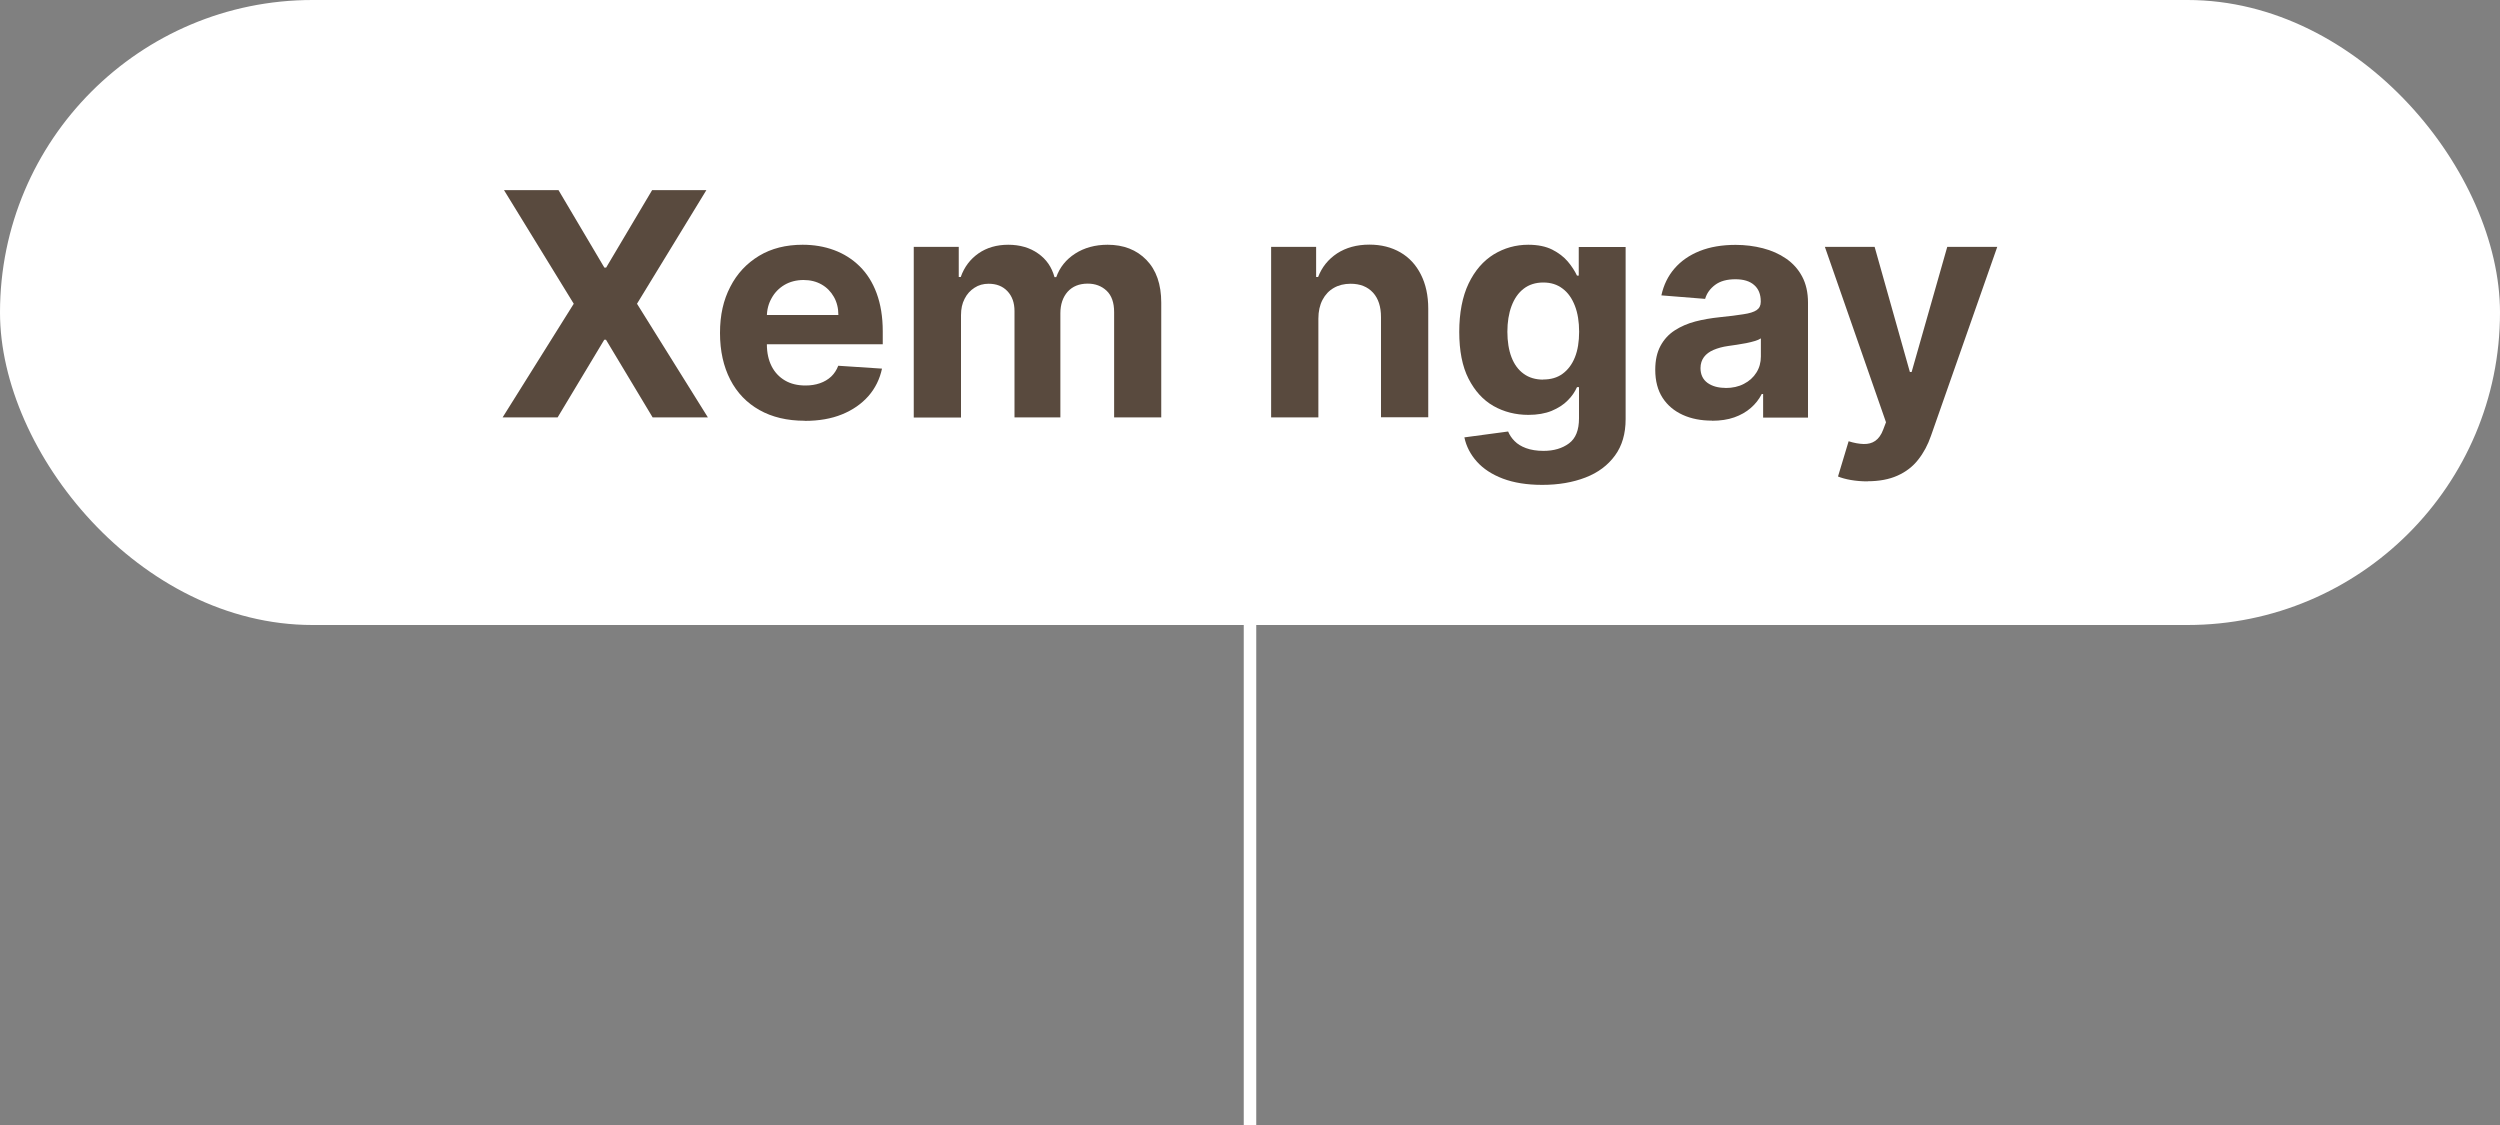
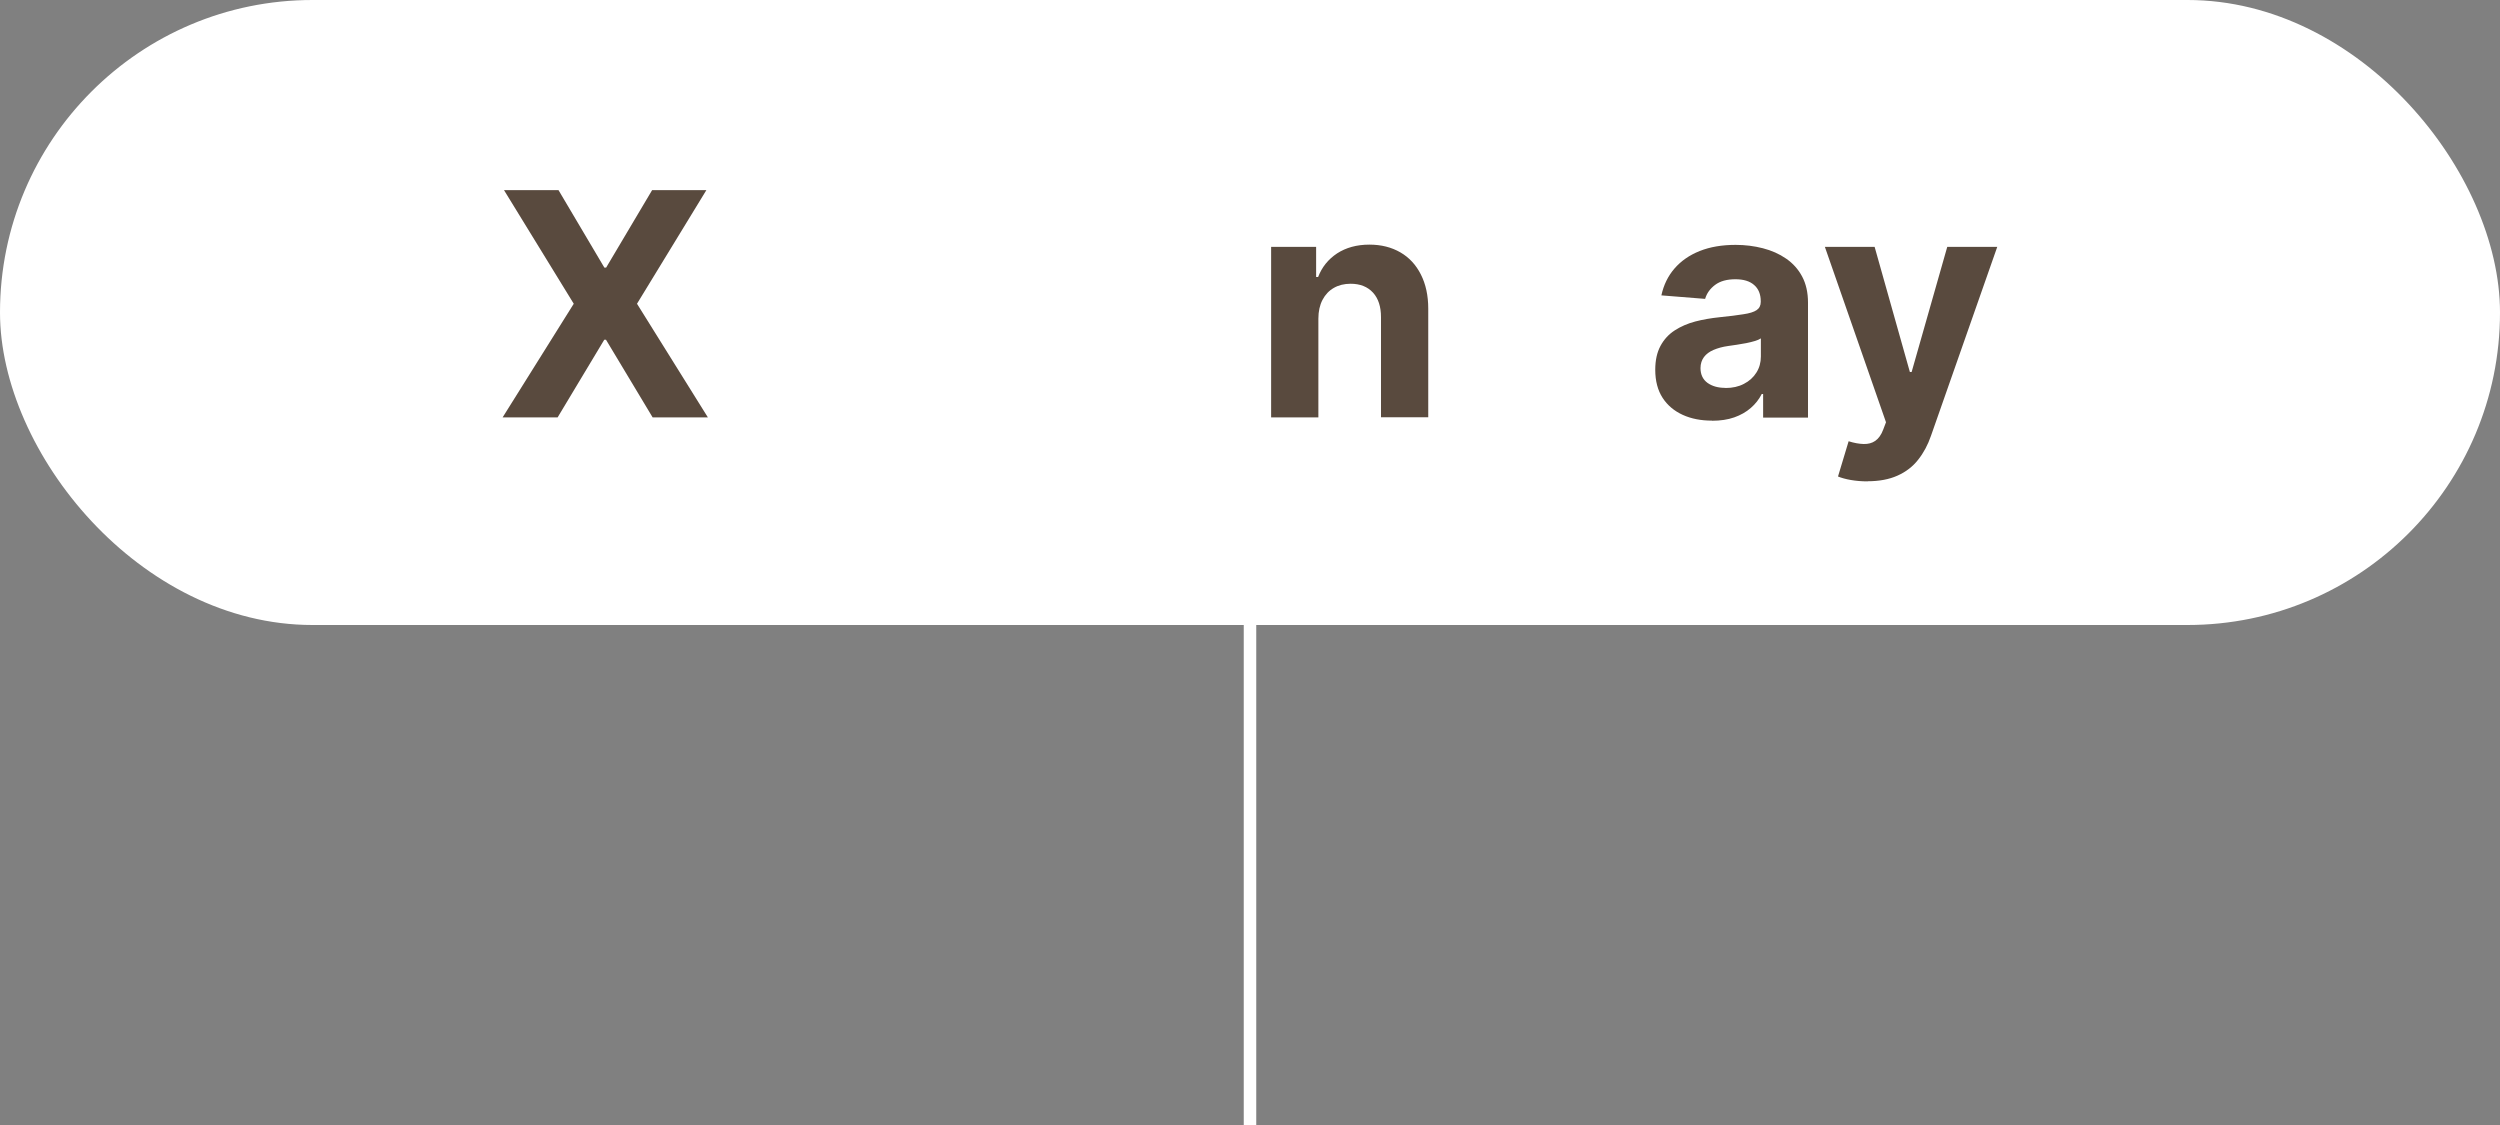
<svg xmlns="http://www.w3.org/2000/svg" id="Layer_2" viewBox="0 0 200 90">
  <rect x="0" y="0" width="200" height="90" fill="#808080" stroke="none" />
  <defs>
    <style>
      .cls-1 {
        fill: #fff;
      }

      .cls-2 {
        fill: #594a3e;
      }
    </style>
  </defs>
  <g id="Layer_1-2" data-name="Layer_1">
    <g>
      <g>
        <rect class="cls-1" y="0" width="200" height="50" rx="25" ry="25" />
        <g>
          <path class="cls-2" d="M44.68,15.21l3.67,6.2h.14l3.68-6.2h4.34l-5.55,9.09,5.67,9.09h-4.42l-3.73-6.21h-.14l-3.73,6.21h-4.4l5.69-9.09-5.58-9.09h4.36Z" />
-           <path class="cls-2" d="M64.37,33.66c-1.4,0-2.61-.29-3.62-.86-1.01-.57-1.79-1.38-2.33-2.43-.54-1.05-.82-2.29-.82-3.73s.27-2.63.82-3.69c.54-1.06,1.31-1.88,2.3-2.48s2.16-.89,3.49-.89c.9,0,1.74.14,2.52.43s1.46.72,2.04,1.29c.58.57,1.04,1.29,1.36,2.16s.49,1.88.49,3.04v1.04h-11.51v-2.34h7.96c0-.54-.12-1.03-.36-1.45-.24-.42-.56-.75-.98-.99-.42-.24-.9-.36-1.45-.36s-1.08.13-1.52.39c-.44.26-.79.62-1.03,1.06-.25.44-.38.93-.38,1.47v2.23c0,.67.13,1.26.38,1.75.25.49.61.87,1.07,1.14s1.01.4,1.64.4c.42,0,.8-.06,1.15-.18.35-.12.65-.3.9-.53.25-.24.44-.53.57-.87l3.5.23c-.18.84-.54,1.57-1.09,2.2-.55.62-1.25,1.11-2.11,1.46-.86.35-1.85.52-2.98.52Z" />
-           <path class="cls-2" d="M73.1,33.39v-13.64h3.6v2.41h.16c.28-.8.76-1.43,1.42-1.89.66-.46,1.46-.69,2.38-.69s1.73.23,2.39.7c.66.46,1.09,1.09,1.31,1.89h.14c.28-.78.78-1.41,1.51-1.88.73-.47,1.6-.71,2.6-.71,1.27,0,2.31.4,3.1,1.21s1.19,1.95,1.19,3.43v9.17h-3.77v-8.42c0-.76-.2-1.33-.6-1.71-.4-.38-.91-.57-1.51-.57-.69,0-1.22.22-1.61.65-.38.43-.58,1.01-.58,1.72v8.33h-3.67v-8.5c0-.67-.19-1.2-.57-1.6s-.88-.59-1.5-.59c-.42,0-.8.1-1.13.32-.33.21-.6.5-.79.88-.2.38-.29.81-.29,1.32v8.18h-3.78Z" />
          <path class="cls-2" d="M105.47,25.51v7.88h-3.78v-13.64h3.6v2.41h.16c.3-.79.81-1.42,1.52-1.89.71-.46,1.57-.7,2.58-.7.95,0,1.77.21,2.48.62s1.25,1,1.64,1.77.59,1.68.59,2.74v8.68h-3.78v-8.01c0-.83-.21-1.49-.64-1.96-.43-.47-1.03-.71-1.79-.71-.51,0-.96.11-1.34.33-.39.22-.69.54-.91.96-.22.42-.33.92-.33,1.5Z" />
-           <path class="cls-2" d="M123.38,38.79c-1.23,0-2.27-.17-3.15-.5-.87-.33-1.57-.79-2.08-1.36-.51-.57-.85-1.22-1-1.94l3.5-.47c.11.27.28.53.51.76.23.24.54.43.92.57s.85.22,1.4.22c.82,0,1.5-.2,2.04-.6.54-.4.8-1.07.8-2v-2.5h-.16c-.17.38-.41.74-.75,1.07-.33.34-.76.61-1.28.83-.52.21-1.14.32-1.86.32-1.02,0-1.96-.24-2.79-.71-.84-.48-1.5-1.21-2-2.19s-.74-2.23-.74-3.74.25-2.83.75-3.87c.5-1.04,1.17-1.81,2.01-2.33.84-.51,1.76-.77,2.76-.77.76,0,1.4.13,1.92.39.51.26.93.58,1.25.96.32.38.56.76.73,1.12h.14v-2.29h3.75v13.77c0,1.16-.28,2.13-.85,2.91-.57.78-1.35,1.37-2.36,1.76s-2.16.59-3.46.59ZM123.46,30.36c.61,0,1.13-.15,1.55-.46s.75-.74.98-1.31c.23-.57.34-1.26.34-2.05s-.11-1.49-.34-2.08c-.23-.59-.55-1.05-.98-1.37-.43-.33-.94-.49-1.55-.49s-1.15.17-1.57.5c-.43.33-.75.8-.97,1.39-.22.59-.33,1.28-.33,2.05s.11,1.47.33,2.04c.22.57.54,1.01.97,1.32.42.31.95.47,1.57.47Z" />
          <path class="cls-2" d="M136.95,33.65c-.87,0-1.65-.15-2.33-.46s-1.22-.76-1.61-1.36-.59-1.35-.59-2.25c0-.76.14-1.39.42-1.91s.66-.93,1.14-1.24c.48-.31,1.03-.55,1.64-.71.61-.16,1.26-.27,1.93-.34.79-.08,1.43-.16,1.92-.24.48-.07.84-.18,1.06-.33.22-.15.33-.37.33-.66v-.05c0-.56-.18-1-.53-1.3-.35-.31-.85-.46-1.5-.46-.68,0-1.22.15-1.62.45-.4.3-.67.67-.8,1.12l-3.5-.28c.18-.83.53-1.55,1.05-2.15s1.19-1.07,2.02-1.4c.83-.33,1.78-.49,2.87-.49.76,0,1.48.09,2.18.27.7.18,1.31.45,1.86.83s.97.85,1.28,1.43c.31.58.47,1.28.47,2.09v9.2h-3.59v-1.89h-.11c-.22.43-.51.8-.88,1.12-.37.32-.81.57-1.32.75-.51.18-1.11.27-1.78.27ZM138.04,31.04c.56,0,1.05-.11,1.47-.33.43-.22.76-.52,1-.9.24-.38.36-.81.36-1.29v-1.45c-.12.08-.28.15-.48.21-.21.06-.43.12-.69.17s-.51.09-.76.13c-.25.04-.49.07-.69.1-.44.06-.83.17-1.16.31-.33.14-.59.33-.77.57-.18.24-.28.54-.28.89,0,.51.19.91.56,1.18.38.27.85.4,1.43.4Z" />
          <path class="cls-2" d="M149.41,38.51c-.48,0-.93-.04-1.34-.11s-.76-.17-1.03-.28l.85-2.82c.44.14.84.21,1.2.22.36.01.67-.07.93-.25.26-.18.48-.48.64-.91l.22-.58-4.89-14.03h3.98l2.82,10.01h.14l2.85-10.01h4l-5.3,15.11c-.25.73-.6,1.38-1.03,1.92-.43.55-.98.97-1.65,1.27s-1.46.45-2.4.45Z" />
        </g>
      </g>
      <rect class="cls-1" x="99.5" y="50" width="1" height="40" />
    </g>
  </g>
</svg>